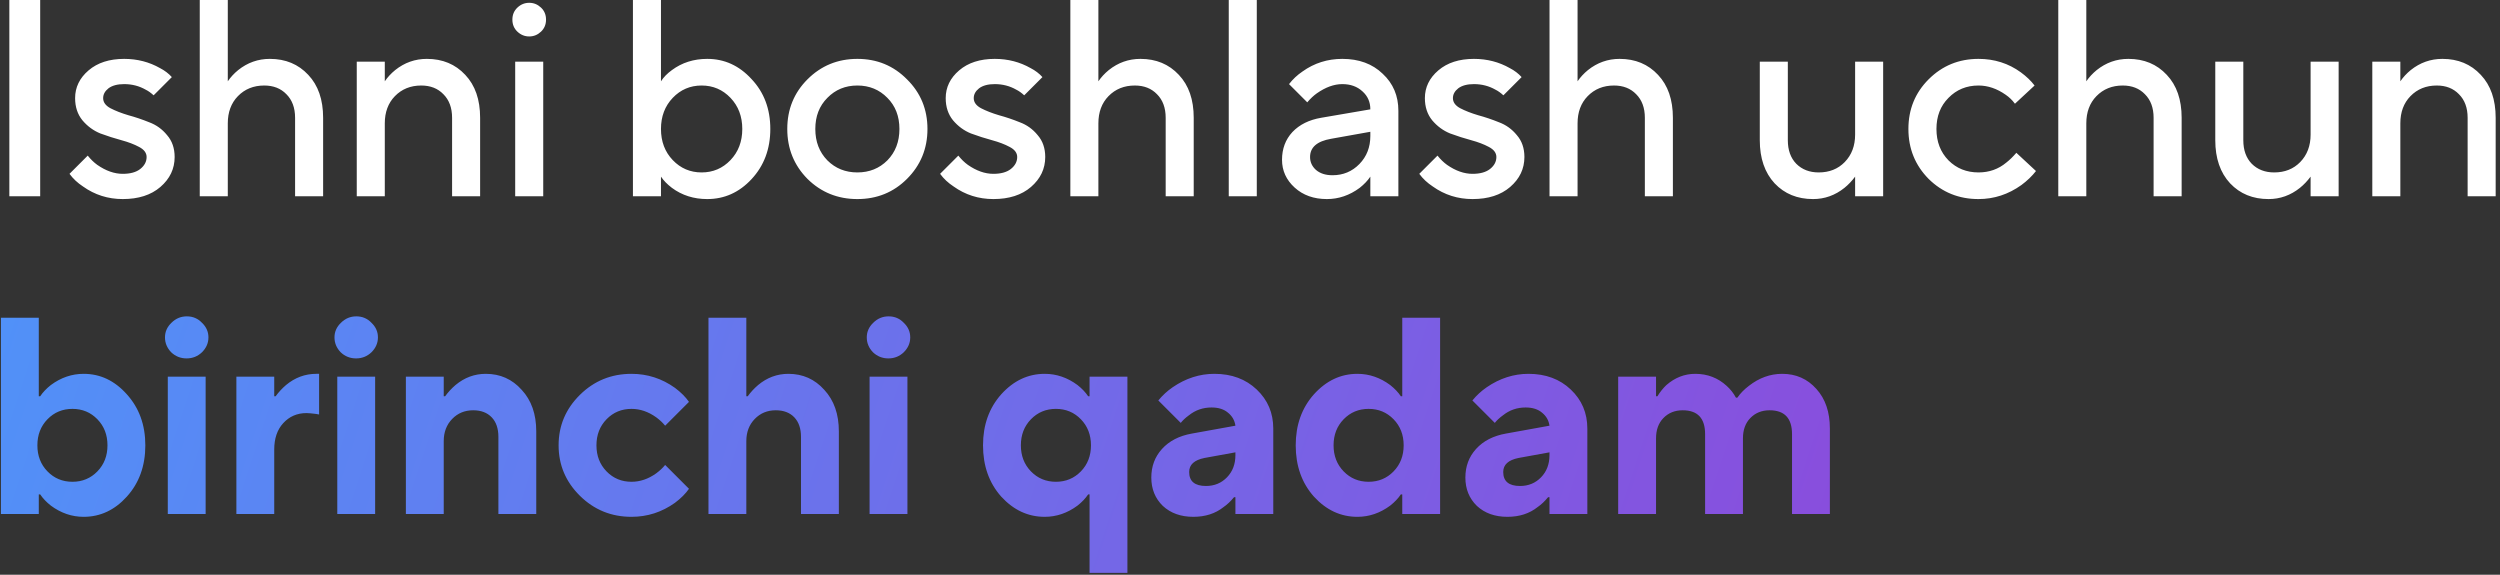
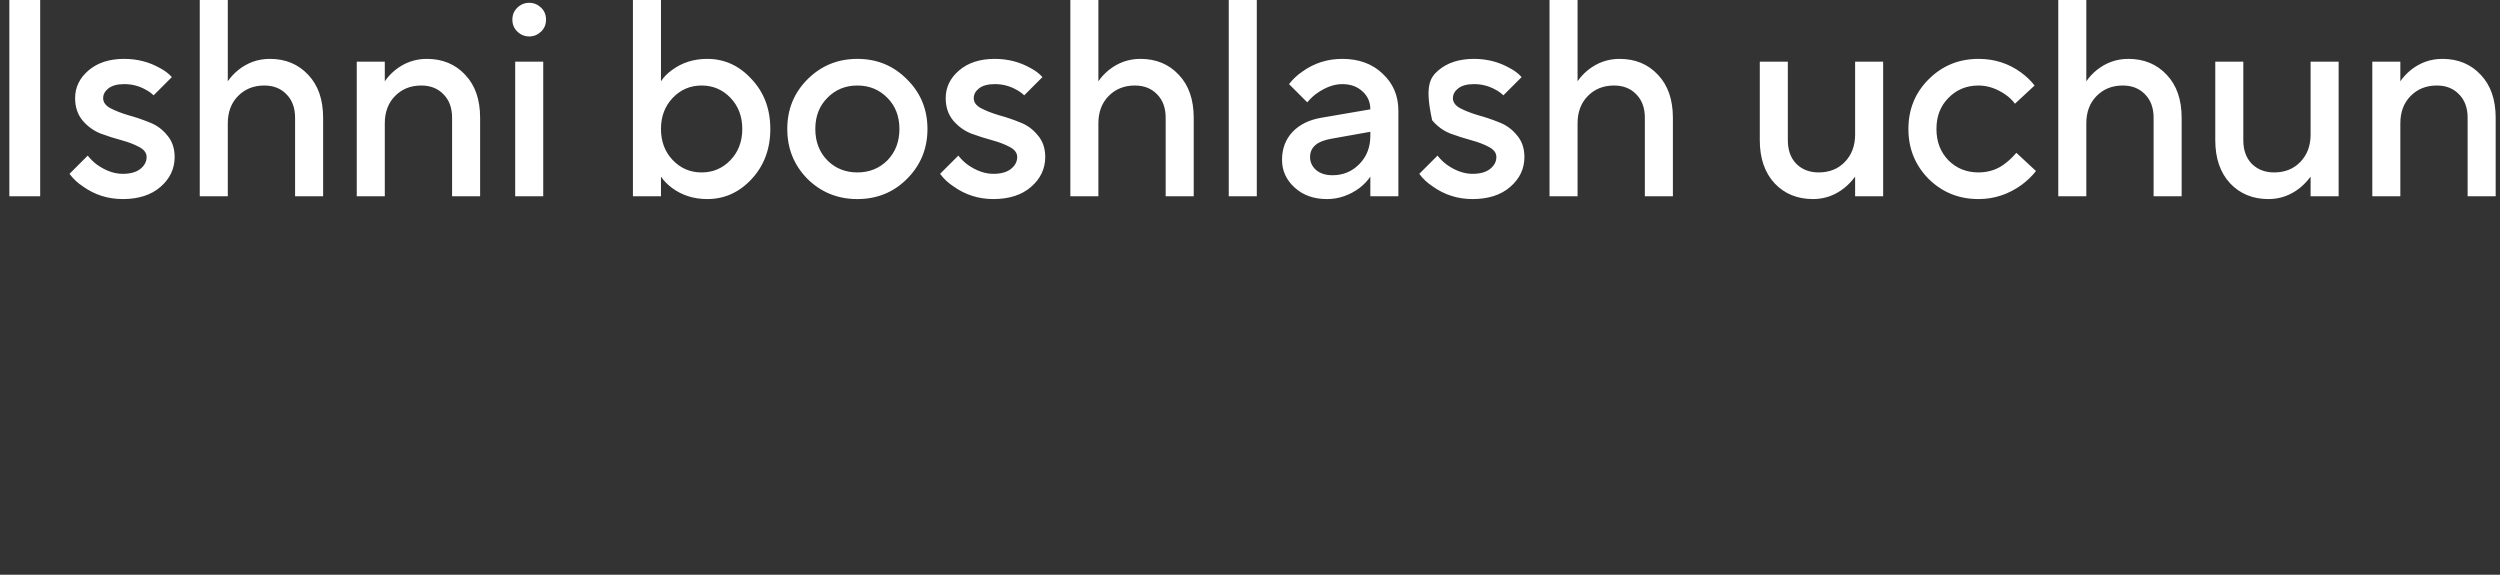
<svg xmlns="http://www.w3.org/2000/svg" width="535" height="123" viewBox="0 0 535 123" fill="none">
  <rect x="0" y="0" width="535" height="123" fill="#333333" stroke="none" />
-   <path d="M2 42V-2.86102e-06H8.6V42H2ZM14.874 37.2L18.774 33.3C19.414 34.1 20.094 34.76 20.814 35.28C22.654 36.56 24.474 37.2 26.274 37.2C27.874 37.2 29.114 36.86 29.994 36.18C30.914 35.46 31.374 34.6 31.374 33.6C31.374 32.72 30.834 32 29.754 31.44C28.714 30.88 27.454 30.4 25.974 30C24.494 29.6 22.994 29.12 21.474 28.56C19.994 27.96 18.714 27.02 17.634 25.74C16.594 24.46 16.074 22.88 16.074 21C16.074 18.68 17.034 16.7 18.954 15.06C20.874 13.42 23.414 12.6 26.574 12.6C29.374 12.6 31.934 13.26 34.254 14.58C35.254 15.1 36.094 15.74 36.774 16.5L32.874 20.4C32.314 19.88 31.754 19.48 31.194 19.2C29.794 18.4 28.254 18 26.574 18C25.134 18 24.014 18.3 23.214 18.9C22.454 19.5 22.074 20.2 22.074 21C22.074 21.88 22.594 22.6 23.634 23.16C24.714 23.72 25.994 24.22 27.474 24.66C28.954 25.06 30.434 25.56 31.914 26.16C33.434 26.72 34.714 27.64 35.754 28.92C36.834 30.16 37.374 31.72 37.374 33.6C37.374 36.12 36.354 38.26 34.314 40.02C32.314 41.74 29.634 42.6 26.274 42.6C23.114 42.6 20.274 41.7 17.754 39.9C16.594 39.14 15.634 38.24 14.874 37.2ZM42.748 42V-2.86102e-06H48.748V17.4C49.348 16.52 50.088 15.72 50.968 15C52.968 13.4 55.228 12.6 57.748 12.6C61.108 12.6 63.848 13.74 65.968 16.02C68.088 18.26 69.148 21.32 69.148 25.2V42H63.148V25.2C63.148 23.08 62.528 21.4 61.288 20.16C60.088 18.92 58.508 18.3 56.548 18.3C54.268 18.3 52.388 19.06 50.908 20.58C49.468 22.06 48.748 24 48.748 26.4V42H42.748ZM76.346 42V13.2H82.346V17.4C82.946 16.52 83.686 15.72 84.566 15C86.566 13.4 88.826 12.6 91.346 12.6C94.706 12.6 97.446 13.74 99.566 16.02C101.686 18.26 102.746 21.32 102.746 25.2V42H96.746V25.2C96.746 23.08 96.126 21.4 94.886 20.16C93.686 18.92 92.106 18.3 90.146 18.3C87.866 18.3 85.986 19.06 84.506 20.58C83.066 22.06 82.346 24 82.346 26.4V42H76.346ZM110.251 42V13.2H116.251V42H110.251ZM110.731 6.78C110.011 6.1 109.651 5.24 109.651 4.2C109.651 3.16 110.011 2.3 110.731 1.62C111.451 0.94 112.291 0.6 113.251 0.6C114.211 0.6 115.051 0.94 115.771 1.62C116.491 2.3 116.851 3.16 116.851 4.2C116.851 5.24 116.491 6.1 115.771 6.78C115.051 7.46 114.211 7.8 113.251 7.8C112.291 7.8 111.451 7.46 110.731 6.78ZM135.448 42V-2.86102e-06H141.448V17.4C142.008 16.52 142.788 15.72 143.788 15C145.948 13.4 148.468 12.6 151.348 12.6C155.028 12.6 158.188 14.04 160.828 16.92C163.508 19.76 164.848 23.32 164.848 27.6C164.848 31.88 163.508 35.46 160.828 38.34C158.188 41.18 155.028 42.6 151.348 42.6C148.468 42.6 145.948 41.8 143.788 40.2C142.788 39.44 142.008 38.64 141.448 37.8V42H135.448ZM143.968 34.26C145.648 36.02 147.708 36.9 150.148 36.9C152.588 36.9 154.648 36.02 156.328 34.26C158.008 32.5 158.848 30.28 158.848 27.6C158.848 24.92 158.008 22.7 156.328 20.94C154.648 19.18 152.588 18.3 150.148 18.3C147.708 18.3 145.648 19.18 143.968 20.94C142.288 22.7 141.448 24.92 141.448 27.6C141.448 30.28 142.288 32.5 143.968 34.26ZM172.797 38.28C169.917 35.36 168.477 31.8 168.477 27.6C168.477 23.4 169.917 19.86 172.797 16.98C175.717 14.06 179.277 12.6 183.477 12.6C187.677 12.6 191.217 14.06 194.097 16.98C197.017 19.86 198.477 23.4 198.477 27.6C198.477 31.8 197.017 35.36 194.097 38.28C191.217 41.16 187.677 42.6 183.477 42.6C179.277 42.6 175.717 41.16 172.797 38.28ZM177.057 34.32C178.777 36.04 180.917 36.9 183.477 36.9C186.037 36.9 188.177 36.04 189.897 34.32C191.617 32.56 192.477 30.32 192.477 27.6C192.477 24.88 191.617 22.66 189.897 20.94C188.177 19.18 186.037 18.3 183.477 18.3C180.917 18.3 178.777 19.18 177.057 20.94C175.337 22.66 174.477 24.88 174.477 27.6C174.477 30.32 175.337 32.56 177.057 34.32ZM201.181 37.2L205.081 33.3C205.721 34.1 206.401 34.76 207.121 35.28C208.961 36.56 210.781 37.2 212.581 37.2C214.181 37.2 215.421 36.86 216.301 36.18C217.221 35.46 217.681 34.6 217.681 33.6C217.681 32.72 217.141 32 216.061 31.44C215.021 30.88 213.761 30.4 212.281 30C210.801 29.6 209.301 29.12 207.781 28.56C206.301 27.96 205.021 27.02 203.941 25.74C202.901 24.46 202.381 22.88 202.381 21C202.381 18.68 203.341 16.7 205.261 15.06C207.181 13.42 209.721 12.6 212.881 12.6C215.681 12.6 218.241 13.26 220.561 14.58C221.561 15.1 222.401 15.74 223.081 16.5L219.181 20.4C218.621 19.88 218.061 19.48 217.501 19.2C216.101 18.4 214.561 18 212.881 18C211.441 18 210.321 18.3 209.521 18.9C208.761 19.5 208.381 20.2 208.381 21C208.381 21.88 208.901 22.6 209.941 23.16C211.021 23.72 212.301 24.22 213.781 24.66C215.261 25.06 216.741 25.56 218.221 26.16C219.741 26.72 221.021 27.64 222.061 28.92C223.141 30.16 223.681 31.72 223.681 33.6C223.681 36.12 222.661 38.26 220.621 40.02C218.621 41.74 215.941 42.6 212.581 42.6C209.421 42.6 206.581 41.7 204.061 39.9C202.901 39.14 201.941 38.24 201.181 37.2ZM229.055 42V-2.86102e-06H235.055V17.4C235.655 16.52 236.395 15.72 237.275 15C239.275 13.4 241.535 12.6 244.055 12.6C247.415 12.6 250.155 13.74 252.275 16.02C254.395 18.26 255.455 21.32 255.455 25.2V42H249.455V25.2C249.455 23.08 248.835 21.4 247.595 20.16C246.395 18.92 244.815 18.3 242.855 18.3C240.575 18.3 238.695 19.06 237.215 20.58C235.775 22.06 235.055 24 235.055 26.4V42H229.055ZM262.953 42V-2.86102e-06H268.953V42H262.953ZM293.253 42V37.8C292.693 38.64 291.933 39.44 290.973 40.2C288.813 41.8 286.473 42.6 283.953 42.6C281.153 42.6 278.853 41.78 277.053 40.14C275.253 38.5 274.353 36.52 274.353 34.2C274.353 31.84 275.093 29.86 276.573 28.26C278.093 26.66 280.153 25.64 282.753 25.2L293.253 23.4C293.253 21.84 292.693 20.56 291.573 19.56C290.453 18.52 289.013 18 287.253 18C285.493 18 283.673 18.66 281.793 19.98C281.113 20.46 280.433 21.1 279.753 21.9L275.853 18C276.653 16.96 277.613 16.06 278.733 15.3C281.253 13.5 284.093 12.6 287.253 12.6C290.813 12.6 293.693 13.66 295.893 15.78C298.133 17.86 299.253 20.5 299.253 23.7V42H293.253ZM293.253 29.1V28.2L284.853 29.7C281.853 30.22 280.353 31.52 280.353 33.6C280.353 34.68 280.773 35.6 281.613 36.36C282.493 37.12 283.673 37.5 285.153 37.5C287.433 37.5 289.353 36.7 290.913 35.1C292.473 33.5 293.253 31.5 293.253 29.1ZM303.725 37.2L307.625 33.3C308.265 34.1 308.945 34.76 309.665 35.28C311.505 36.56 313.325 37.2 315.125 37.2C316.725 37.2 317.965 36.86 318.845 36.18C319.765 35.46 320.225 34.6 320.225 33.6C320.225 32.72 319.685 32 318.605 31.44C317.565 30.88 316.305 30.4 314.825 30C313.345 29.6 311.845 29.12 310.325 28.56C308.845 27.96 307.565 27.02 306.485 25.74C305.445 24.46 304.925 22.88 304.925 21C304.925 18.68 305.885 16.7 307.805 15.06C309.725 13.42 312.265 12.6 315.425 12.6C318.225 12.6 320.785 13.26 323.105 14.58C324.105 15.1 324.945 15.74 325.625 16.5L321.725 20.4C321.165 19.88 320.605 19.48 320.045 19.2C318.645 18.4 317.105 18 315.425 18C313.985 18 312.865 18.3 312.065 18.9C311.305 19.5 310.925 20.2 310.925 21C310.925 21.88 311.445 22.6 312.485 23.16C313.565 23.72 314.845 24.22 316.325 24.66C317.805 25.06 319.285 25.56 320.765 26.16C322.285 26.72 323.565 27.64 324.605 28.92C325.685 30.16 326.225 31.72 326.225 33.6C326.225 36.12 325.205 38.26 323.165 40.02C321.165 41.74 318.485 42.6 315.125 42.6C311.965 42.6 309.125 41.7 306.605 39.9C305.445 39.14 304.485 38.24 303.725 37.2ZM331.599 42V-2.86102e-06H337.599V17.4C338.199 16.52 338.939 15.72 339.819 15C341.819 13.4 344.079 12.6 346.599 12.6C349.959 12.6 352.699 13.74 354.819 16.02C356.939 18.26 357.999 21.32 357.999 25.2V42H351.999V25.2C351.999 23.08 351.379 21.4 350.139 20.16C348.939 18.92 347.359 18.3 345.399 18.3C343.119 18.3 341.239 19.06 339.759 20.58C338.319 22.06 337.599 24 337.599 26.4V42H331.599ZM376.595 30V13.2H382.595V30C382.595 32.12 383.195 33.8 384.395 35.04C385.635 36.28 387.235 36.9 389.195 36.9C391.475 36.9 393.335 36.16 394.775 34.68C396.255 33.16 396.995 31.2 396.995 28.8V13.2H402.995V42H396.995V37.8C396.315 38.72 395.555 39.52 394.715 40.2C392.715 41.8 390.475 42.6 387.995 42.6C384.635 42.6 381.895 41.48 379.775 39.24C377.655 36.96 376.595 33.88 376.595 30ZM431.499 32.7L435.699 36.6C434.859 37.68 433.819 38.68 432.579 39.6C429.779 41.6 426.719 42.6 423.399 42.6C419.199 42.6 415.639 41.16 412.719 38.28C409.839 35.36 408.399 31.8 408.399 27.6C408.399 23.4 409.839 19.86 412.719 16.98C415.639 14.06 419.199 12.6 423.399 12.6C426.799 12.6 429.819 13.56 432.459 15.48C433.659 16.36 434.639 17.3 435.399 18.3L431.199 22.2C430.639 21.44 429.979 20.8 429.219 20.28C427.339 18.96 425.399 18.3 423.399 18.3C420.839 18.3 418.699 19.18 416.979 20.94C415.259 22.66 414.399 24.88 414.399 27.6C414.399 30.32 415.259 32.56 416.979 34.32C418.699 36.04 420.839 36.9 423.399 36.9C425.679 36.9 427.659 36.2 429.339 34.8C430.059 34.24 430.779 33.54 431.499 32.7ZM440.471 42V-2.86102e-06H446.471V17.4C447.071 16.52 447.811 15.72 448.691 15C450.691 13.4 452.951 12.6 455.471 12.6C458.831 12.6 461.571 13.74 463.691 16.02C465.811 18.26 466.871 21.32 466.871 25.2V42H460.871V25.2C460.871 23.08 460.251 21.4 459.011 20.16C457.811 18.92 456.231 18.3 454.271 18.3C451.991 18.3 450.111 19.06 448.631 20.58C447.191 22.06 446.471 24 446.471 26.4V42H440.471ZM474.069 30V13.2H480.069V30C480.069 32.12 480.669 33.8 481.869 35.04C483.109 36.28 484.709 36.9 486.669 36.9C488.949 36.9 490.809 36.16 492.249 34.68C493.729 33.16 494.469 31.2 494.469 28.8V13.2H500.469V42H494.469V37.8C493.789 38.72 493.029 39.52 492.189 40.2C490.189 41.8 487.949 42.6 485.469 42.6C482.109 42.6 479.369 41.48 477.249 39.24C475.129 36.96 474.069 33.88 474.069 30ZM507.673 42V13.2H513.673V17.4C514.273 16.52 515.013 15.72 515.893 15C517.893 13.4 520.153 12.6 522.673 12.6C526.033 12.6 528.773 13.74 530.893 16.02C533.013 18.26 534.073 21.32 534.073 25.2V42H528.073V25.2C528.073 23.08 527.453 21.4 526.213 20.16C525.013 18.92 523.433 18.3 521.473 18.3C519.193 18.3 517.313 19.06 515.833 20.58C514.393 22.06 513.673 24 513.673 26.4V42H507.673Z" fill="white" />
-   <path d="M0.2 110V68H8.3V84.8H8.6C9.16 83.96 9.92 83.16 10.88 82.4C13.04 80.8 15.38 80 17.9 80C21.46 80 24.54 81.46 27.14 84.38C29.78 87.3 31.1 90.94 31.1 95.3C31.1 99.7 29.78 103.36 27.14 106.28C24.54 109.16 21.46 110.6 17.9 110.6C15.38 110.6 13.04 109.8 10.88 108.2C9.92 107.44 9.16 106.64 8.6 105.8H8.3V110H0.2ZM10.16 100.88C11.6 102.36 13.38 103.1 15.5 103.1C17.62 103.1 19.4 102.36 20.84 100.88C22.28 99.4 23 97.54 23 95.3C23 93.06 22.28 91.2 20.84 89.72C19.4 88.24 17.62 87.5 15.5 87.5C13.38 87.5 11.6 88.24 10.16 89.72C8.72 91.2 8 93.06 8 95.3C8 97.54 8.72 99.4 10.16 100.88ZM35.907 110V80.6H44.007V110H35.907ZM36.627 75.38C35.747 74.46 35.307 73.4 35.307 72.2C35.307 71 35.767 69.96 36.687 69.08C37.607 68.16 38.707 67.7 39.987 67.7C41.267 67.7 42.347 68.16 43.227 69.08C44.147 69.96 44.607 71 44.607 72.2C44.607 73.4 44.147 74.46 43.227 75.38C42.307 76.26 41.207 76.7 39.927 76.7C38.647 76.7 37.547 76.26 36.627 75.38ZM50.586 110V80.6H58.686V84.8H58.986C59.626 83.92 60.366 83.12 61.206 82.4C63.126 80.8 65.286 80 67.686 80H68.286V88.7L67.626 88.58C66.666 88.46 65.986 88.4 65.586 88.4C63.586 88.4 61.926 89.12 60.606 90.56C59.326 91.96 58.686 93.84 58.686 96.2V110H50.586ZM72.179 110V80.6H80.279V110H72.179ZM72.899 75.38C72.019 74.46 71.579 73.4 71.579 72.2C71.579 71 72.039 69.96 72.959 69.08C73.879 68.16 74.979 67.7 76.259 67.7C77.539 67.7 78.619 68.16 79.499 69.08C80.419 69.96 80.879 71 80.879 72.2C80.879 73.4 80.419 74.46 79.499 75.38C78.579 76.26 77.479 76.7 76.199 76.7C74.919 76.7 73.819 76.26 72.899 75.38ZM86.858 110V80.6H94.958V84.8H95.258C95.898 83.92 96.638 83.12 97.478 82.4C99.398 80.8 101.558 80 103.958 80C107.038 80 109.598 81.14 111.638 83.42C113.718 85.66 114.758 88.62 114.758 92.3V110H106.658V93.5C106.658 91.7 106.178 90.3 105.218 89.3C104.258 88.3 102.938 87.8 101.258 87.8C99.458 87.8 97.958 88.42 96.758 89.66C95.558 90.9 94.958 92.48 94.958 94.4V110H86.858ZM142.341 99.5L147.441 104.6C146.721 105.64 145.721 106.64 144.441 107.6C141.641 109.6 138.541 110.6 135.141 110.6C130.821 110.6 127.141 109.1 124.101 106.1C121.061 103.1 119.541 99.5 119.541 95.3C119.541 91.1 121.061 87.5 124.101 84.5C127.141 81.5 130.821 80 135.141 80C138.541 80 141.641 81 144.441 83C145.721 83.96 146.721 84.96 147.441 86L142.341 91.1C141.821 90.46 141.181 89.86 140.421 89.3C138.741 88.1 136.981 87.5 135.141 87.5C133.021 87.5 131.241 88.24 129.801 89.72C128.361 91.2 127.641 93.06 127.641 95.3C127.641 97.54 128.361 99.4 129.801 100.88C131.241 102.36 133.021 103.1 135.141 103.1C136.981 103.1 138.741 102.5 140.421 101.3C141.181 100.74 141.821 100.14 142.341 99.5ZM151.613 110V68H159.713V84.8H160.013C160.653 83.92 161.393 83.12 162.233 82.4C164.153 80.8 166.313 80 168.713 80C171.793 80 174.353 81.14 176.393 83.42C178.473 85.66 179.513 88.62 179.513 92.3V110H171.413V93.5C171.413 91.7 170.933 90.3 169.973 89.3C169.013 88.3 167.693 87.8 166.013 87.8C164.213 87.8 162.713 88.42 161.513 89.66C160.313 90.9 159.713 92.48 159.713 94.4V110H151.613ZM186.09 110V80.6H194.19V110H186.09ZM186.81 75.38C185.93 74.46 185.49 73.4 185.49 72.2C185.49 71 185.95 69.96 186.87 69.08C187.79 68.16 188.89 67.7 190.17 67.7C191.45 67.7 192.53 68.16 193.41 69.08C194.33 69.96 194.79 71 194.79 72.2C194.79 73.4 194.33 74.46 193.41 75.38C192.49 76.26 191.39 76.7 190.11 76.7C188.83 76.7 187.73 76.26 186.81 75.38ZM233.166 122.6V105.8H232.866C232.306 106.64 231.546 107.44 230.586 108.2C228.426 109.8 226.086 110.6 223.566 110.6C220.006 110.6 216.906 109.16 214.266 106.28C211.666 103.36 210.366 99.7 210.366 95.3C210.366 90.94 211.666 87.3 214.266 84.38C216.906 81.46 220.006 80 223.566 80C226.086 80 228.426 80.8 230.586 82.4C231.546 83.16 232.306 83.96 232.866 84.8H233.166V80.6H241.266V122.6H233.166ZM220.626 100.88C222.066 102.36 223.846 103.1 225.966 103.1C228.086 103.1 229.866 102.36 231.306 100.88C232.746 99.4 233.466 97.54 233.466 95.3C233.466 93.06 232.746 91.2 231.306 89.72C229.866 88.24 228.086 87.5 225.966 87.5C223.846 87.5 222.066 88.24 220.626 89.72C219.186 91.2 218.466 93.06 218.466 95.3C218.466 97.54 219.186 99.4 220.626 100.88ZM264.38 110V106.4H264.08C263.36 107.28 262.62 107.98 261.86 108.5C260.1 109.9 257.94 110.6 255.38 110.6C252.7 110.6 250.52 109.82 248.84 108.26C247.2 106.66 246.38 104.64 246.38 102.2C246.38 99.8 247.14 97.76 248.66 96.08C250.22 94.36 252.36 93.26 255.08 92.78L264.38 91.1C264.22 89.98 263.7 89.06 262.82 88.34C261.94 87.58 260.76 87.2 259.28 87.2C257.44 87.2 255.82 87.76 254.42 88.88C253.7 89.4 253.12 89.94 252.68 90.5L247.88 85.7C248.76 84.62 249.78 83.68 250.94 82.88C253.74 80.96 256.72 80 259.88 80C263.56 80 266.58 81.12 268.94 83.36C271.3 85.6 272.48 88.38 272.48 91.7V110H264.38ZM264.38 97.4V96.8L257.78 98C255.58 98.44 254.48 99.44 254.48 101C254.48 103 255.68 104 258.08 104C259.88 104 261.38 103.38 262.58 102.14C263.78 100.9 264.38 99.32 264.38 97.4ZM300.083 110V105.8H299.783C299.223 106.64 298.463 107.44 297.503 108.2C295.343 109.8 293.003 110.6 290.483 110.6C286.923 110.6 283.823 109.16 281.183 106.28C278.583 103.36 277.283 99.7 277.283 95.3C277.283 90.94 278.583 87.3 281.183 84.38C283.823 81.46 286.923 80 290.483 80C293.003 80 295.343 80.8 297.503 82.4C298.463 83.16 299.223 83.96 299.783 84.8H300.083V68H308.183V110H300.083ZM287.543 100.88C288.983 102.36 290.763 103.1 292.883 103.1C295.003 103.1 296.783 102.36 298.223 100.88C299.663 99.4 300.383 97.54 300.383 95.3C300.383 93.06 299.663 91.2 298.223 89.72C296.783 88.24 295.003 87.5 292.883 87.5C290.763 87.5 288.983 88.24 287.543 89.72C286.103 91.2 285.383 93.06 285.383 95.3C285.383 97.54 286.103 99.4 287.543 100.88ZM331.59 110V106.4H331.29C330.57 107.28 329.83 107.98 329.07 108.5C327.31 109.9 325.15 110.6 322.59 110.6C319.91 110.6 317.73 109.82 316.05 108.26C314.41 106.66 313.59 104.64 313.59 102.2C313.59 99.8 314.35 97.76 315.87 96.08C317.43 94.36 319.57 93.26 322.29 92.78L331.59 91.1C331.43 89.98 330.91 89.06 330.03 88.34C329.15 87.58 327.97 87.2 326.49 87.2C324.65 87.2 323.03 87.76 321.63 88.88C320.91 89.4 320.33 89.94 319.89 90.5L315.09 85.7C315.97 84.62 316.99 83.68 318.15 82.88C320.95 80.96 323.93 80 327.09 80C330.77 80 333.79 81.12 336.15 83.36C338.51 85.6 339.69 88.38 339.69 91.7V110H331.59ZM331.59 97.4V96.8L324.99 98C322.79 98.44 321.69 99.44 321.69 101C321.69 103 322.89 104 325.29 104C327.09 104 328.59 103.38 329.79 102.14C330.99 100.9 331.59 99.32 331.59 97.4ZM346.292 110V80.6H354.392V84.8H354.692C355.252 83.88 355.892 83.08 356.612 82.4C358.452 80.8 360.512 80 362.792 80C365.392 80 367.632 80.86 369.512 82.58C370.312 83.3 370.972 84.14 371.492 85.1H371.792C372.432 84.18 373.252 83.34 374.252 82.58C376.452 80.86 378.832 80 381.392 80C384.352 80 386.792 81.08 388.712 83.24C390.632 85.36 391.592 88.18 391.592 91.7V110H383.492V92.9C383.492 89.5 381.892 87.8 378.692 87.8C377.012 87.8 375.632 88.36 374.552 89.48C373.512 90.56 372.992 92 372.992 93.8V110H364.892V92.9C364.892 89.5 363.292 87.8 360.092 87.8C358.412 87.8 357.032 88.36 355.952 89.48C354.912 90.56 354.392 92 354.392 93.8V110H346.292Z" fill="url(#paint0_linear_119_933)" />
+   <path d="M2 42V-2.86102e-06H8.6V42H2ZM14.874 37.2L18.774 33.3C19.414 34.1 20.094 34.76 20.814 35.28C22.654 36.56 24.474 37.2 26.274 37.2C27.874 37.2 29.114 36.86 29.994 36.18C30.914 35.46 31.374 34.6 31.374 33.6C31.374 32.72 30.834 32 29.754 31.44C28.714 30.88 27.454 30.4 25.974 30C24.494 29.6 22.994 29.12 21.474 28.56C19.994 27.96 18.714 27.02 17.634 25.74C16.594 24.46 16.074 22.88 16.074 21C16.074 18.68 17.034 16.7 18.954 15.06C20.874 13.42 23.414 12.6 26.574 12.6C29.374 12.6 31.934 13.26 34.254 14.58C35.254 15.1 36.094 15.74 36.774 16.5L32.874 20.4C32.314 19.88 31.754 19.48 31.194 19.2C29.794 18.4 28.254 18 26.574 18C25.134 18 24.014 18.3 23.214 18.9C22.454 19.5 22.074 20.2 22.074 21C22.074 21.88 22.594 22.6 23.634 23.16C24.714 23.72 25.994 24.22 27.474 24.66C28.954 25.06 30.434 25.56 31.914 26.16C33.434 26.72 34.714 27.64 35.754 28.92C36.834 30.16 37.374 31.72 37.374 33.6C37.374 36.12 36.354 38.26 34.314 40.02C32.314 41.74 29.634 42.6 26.274 42.6C23.114 42.6 20.274 41.7 17.754 39.9C16.594 39.14 15.634 38.24 14.874 37.2ZM42.748 42V-2.86102e-06H48.748V17.4C49.348 16.52 50.088 15.72 50.968 15C52.968 13.4 55.228 12.6 57.748 12.6C61.108 12.6 63.848 13.74 65.968 16.02C68.088 18.26 69.148 21.32 69.148 25.2V42H63.148V25.2C63.148 23.08 62.528 21.4 61.288 20.16C60.088 18.92 58.508 18.3 56.548 18.3C54.268 18.3 52.388 19.06 50.908 20.58C49.468 22.06 48.748 24 48.748 26.4V42H42.748ZM76.346 42V13.2H82.346V17.4C82.946 16.52 83.686 15.72 84.566 15C86.566 13.4 88.826 12.6 91.346 12.6C94.706 12.6 97.446 13.74 99.566 16.02C101.686 18.26 102.746 21.32 102.746 25.2V42H96.746V25.2C96.746 23.08 96.126 21.4 94.886 20.16C93.686 18.92 92.106 18.3 90.146 18.3C87.866 18.3 85.986 19.06 84.506 20.58C83.066 22.06 82.346 24 82.346 26.4V42H76.346ZM110.251 42V13.2H116.251V42H110.251ZM110.731 6.78C110.011 6.1 109.651 5.24 109.651 4.2C109.651 3.16 110.011 2.3 110.731 1.62C111.451 0.94 112.291 0.6 113.251 0.6C114.211 0.6 115.051 0.94 115.771 1.62C116.491 2.3 116.851 3.16 116.851 4.2C116.851 5.24 116.491 6.1 115.771 6.78C115.051 7.46 114.211 7.8 113.251 7.8C112.291 7.8 111.451 7.46 110.731 6.78ZM135.448 42V-2.86102e-06H141.448V17.4C142.008 16.52 142.788 15.72 143.788 15C145.948 13.4 148.468 12.6 151.348 12.6C155.028 12.6 158.188 14.04 160.828 16.92C163.508 19.76 164.848 23.32 164.848 27.6C164.848 31.88 163.508 35.46 160.828 38.34C158.188 41.18 155.028 42.6 151.348 42.6C148.468 42.6 145.948 41.8 143.788 40.2C142.788 39.44 142.008 38.64 141.448 37.8V42H135.448ZM143.968 34.26C145.648 36.02 147.708 36.9 150.148 36.9C152.588 36.9 154.648 36.02 156.328 34.26C158.008 32.5 158.848 30.28 158.848 27.6C158.848 24.92 158.008 22.7 156.328 20.94C154.648 19.18 152.588 18.3 150.148 18.3C147.708 18.3 145.648 19.18 143.968 20.94C142.288 22.7 141.448 24.92 141.448 27.6C141.448 30.28 142.288 32.5 143.968 34.26ZM172.797 38.28C169.917 35.36 168.477 31.8 168.477 27.6C168.477 23.4 169.917 19.86 172.797 16.98C175.717 14.06 179.277 12.6 183.477 12.6C187.677 12.6 191.217 14.06 194.097 16.98C197.017 19.86 198.477 23.4 198.477 27.6C198.477 31.8 197.017 35.36 194.097 38.28C191.217 41.16 187.677 42.6 183.477 42.6C179.277 42.6 175.717 41.16 172.797 38.28ZM177.057 34.32C178.777 36.04 180.917 36.9 183.477 36.9C186.037 36.9 188.177 36.04 189.897 34.32C191.617 32.56 192.477 30.32 192.477 27.6C192.477 24.88 191.617 22.66 189.897 20.94C188.177 19.18 186.037 18.3 183.477 18.3C180.917 18.3 178.777 19.18 177.057 20.94C175.337 22.66 174.477 24.88 174.477 27.6C174.477 30.32 175.337 32.56 177.057 34.32ZM201.181 37.2L205.081 33.3C205.721 34.1 206.401 34.76 207.121 35.28C208.961 36.56 210.781 37.2 212.581 37.2C214.181 37.2 215.421 36.86 216.301 36.18C217.221 35.46 217.681 34.6 217.681 33.6C217.681 32.72 217.141 32 216.061 31.44C215.021 30.88 213.761 30.4 212.281 30C210.801 29.6 209.301 29.12 207.781 28.56C206.301 27.96 205.021 27.02 203.941 25.74C202.901 24.46 202.381 22.88 202.381 21C202.381 18.68 203.341 16.7 205.261 15.06C207.181 13.42 209.721 12.6 212.881 12.6C215.681 12.6 218.241 13.26 220.561 14.58C221.561 15.1 222.401 15.74 223.081 16.5L219.181 20.4C218.621 19.88 218.061 19.48 217.501 19.2C216.101 18.4 214.561 18 212.881 18C211.441 18 210.321 18.3 209.521 18.9C208.761 19.5 208.381 20.2 208.381 21C208.381 21.88 208.901 22.6 209.941 23.16C211.021 23.72 212.301 24.22 213.781 24.66C215.261 25.06 216.741 25.56 218.221 26.16C219.741 26.72 221.021 27.64 222.061 28.92C223.141 30.16 223.681 31.72 223.681 33.6C223.681 36.12 222.661 38.26 220.621 40.02C218.621 41.74 215.941 42.6 212.581 42.6C209.421 42.6 206.581 41.7 204.061 39.9C202.901 39.14 201.941 38.24 201.181 37.2ZM229.055 42V-2.86102e-06H235.055V17.4C235.655 16.52 236.395 15.72 237.275 15C239.275 13.4 241.535 12.6 244.055 12.6C247.415 12.6 250.155 13.74 252.275 16.02C254.395 18.26 255.455 21.32 255.455 25.2V42H249.455V25.2C249.455 23.08 248.835 21.4 247.595 20.16C246.395 18.92 244.815 18.3 242.855 18.3C240.575 18.3 238.695 19.06 237.215 20.58C235.775 22.06 235.055 24 235.055 26.4V42H229.055ZM262.953 42V-2.86102e-06H268.953V42H262.953ZM293.253 42V37.8C292.693 38.64 291.933 39.44 290.973 40.2C288.813 41.8 286.473 42.6 283.953 42.6C281.153 42.6 278.853 41.78 277.053 40.14C275.253 38.5 274.353 36.52 274.353 34.2C274.353 31.84 275.093 29.86 276.573 28.26C278.093 26.66 280.153 25.64 282.753 25.2L293.253 23.4C293.253 21.84 292.693 20.56 291.573 19.56C290.453 18.52 289.013 18 287.253 18C285.493 18 283.673 18.66 281.793 19.98C281.113 20.46 280.433 21.1 279.753 21.9L275.853 18C276.653 16.96 277.613 16.06 278.733 15.3C281.253 13.5 284.093 12.6 287.253 12.6C290.813 12.6 293.693 13.66 295.893 15.78C298.133 17.86 299.253 20.5 299.253 23.7V42H293.253ZM293.253 29.1V28.2L284.853 29.7C281.853 30.22 280.353 31.52 280.353 33.6C280.353 34.68 280.773 35.6 281.613 36.36C282.493 37.12 283.673 37.5 285.153 37.5C287.433 37.5 289.353 36.7 290.913 35.1C292.473 33.5 293.253 31.5 293.253 29.1ZM303.725 37.2L307.625 33.3C308.265 34.1 308.945 34.76 309.665 35.28C311.505 36.56 313.325 37.2 315.125 37.2C316.725 37.2 317.965 36.86 318.845 36.18C319.765 35.46 320.225 34.6 320.225 33.6C320.225 32.72 319.685 32 318.605 31.44C317.565 30.88 316.305 30.4 314.825 30C313.345 29.6 311.845 29.12 310.325 28.56C308.845 27.96 307.565 27.02 306.485 25.74C304.925 18.68 305.885 16.7 307.805 15.06C309.725 13.42 312.265 12.6 315.425 12.6C318.225 12.6 320.785 13.26 323.105 14.58C324.105 15.1 324.945 15.74 325.625 16.5L321.725 20.4C321.165 19.88 320.605 19.48 320.045 19.2C318.645 18.4 317.105 18 315.425 18C313.985 18 312.865 18.3 312.065 18.9C311.305 19.5 310.925 20.2 310.925 21C310.925 21.88 311.445 22.6 312.485 23.16C313.565 23.72 314.845 24.22 316.325 24.66C317.805 25.06 319.285 25.56 320.765 26.16C322.285 26.72 323.565 27.64 324.605 28.92C325.685 30.16 326.225 31.72 326.225 33.6C326.225 36.12 325.205 38.26 323.165 40.02C321.165 41.74 318.485 42.6 315.125 42.6C311.965 42.6 309.125 41.7 306.605 39.9C305.445 39.14 304.485 38.24 303.725 37.2ZM331.599 42V-2.86102e-06H337.599V17.4C338.199 16.52 338.939 15.72 339.819 15C341.819 13.4 344.079 12.6 346.599 12.6C349.959 12.6 352.699 13.74 354.819 16.02C356.939 18.26 357.999 21.32 357.999 25.2V42H351.999V25.2C351.999 23.08 351.379 21.4 350.139 20.16C348.939 18.92 347.359 18.3 345.399 18.3C343.119 18.3 341.239 19.06 339.759 20.58C338.319 22.06 337.599 24 337.599 26.4V42H331.599ZM376.595 30V13.2H382.595V30C382.595 32.12 383.195 33.8 384.395 35.04C385.635 36.28 387.235 36.9 389.195 36.9C391.475 36.9 393.335 36.16 394.775 34.68C396.255 33.16 396.995 31.2 396.995 28.8V13.2H402.995V42H396.995V37.8C396.315 38.72 395.555 39.52 394.715 40.2C392.715 41.8 390.475 42.6 387.995 42.6C384.635 42.6 381.895 41.48 379.775 39.24C377.655 36.96 376.595 33.88 376.595 30ZM431.499 32.7L435.699 36.6C434.859 37.68 433.819 38.68 432.579 39.6C429.779 41.6 426.719 42.6 423.399 42.6C419.199 42.6 415.639 41.16 412.719 38.28C409.839 35.36 408.399 31.8 408.399 27.6C408.399 23.4 409.839 19.86 412.719 16.98C415.639 14.06 419.199 12.6 423.399 12.6C426.799 12.6 429.819 13.56 432.459 15.48C433.659 16.36 434.639 17.3 435.399 18.3L431.199 22.2C430.639 21.44 429.979 20.8 429.219 20.28C427.339 18.96 425.399 18.3 423.399 18.3C420.839 18.3 418.699 19.18 416.979 20.94C415.259 22.66 414.399 24.88 414.399 27.6C414.399 30.32 415.259 32.56 416.979 34.32C418.699 36.04 420.839 36.9 423.399 36.9C425.679 36.9 427.659 36.2 429.339 34.8C430.059 34.24 430.779 33.54 431.499 32.7ZM440.471 42V-2.86102e-06H446.471V17.4C447.071 16.52 447.811 15.72 448.691 15C450.691 13.4 452.951 12.6 455.471 12.6C458.831 12.6 461.571 13.74 463.691 16.02C465.811 18.26 466.871 21.32 466.871 25.2V42H460.871V25.2C460.871 23.08 460.251 21.4 459.011 20.16C457.811 18.92 456.231 18.3 454.271 18.3C451.991 18.3 450.111 19.06 448.631 20.58C447.191 22.06 446.471 24 446.471 26.4V42H440.471ZM474.069 30V13.2H480.069V30C480.069 32.12 480.669 33.8 481.869 35.04C483.109 36.28 484.709 36.9 486.669 36.9C488.949 36.9 490.809 36.16 492.249 34.68C493.729 33.16 494.469 31.2 494.469 28.8V13.2H500.469V42H494.469V37.8C493.789 38.72 493.029 39.52 492.189 40.2C490.189 41.8 487.949 42.6 485.469 42.6C482.109 42.6 479.369 41.48 477.249 39.24C475.129 36.96 474.069 33.88 474.069 30ZM507.673 42V13.2H513.673V17.4C514.273 16.52 515.013 15.72 515.893 15C517.893 13.4 520.153 12.6 522.673 12.6C526.033 12.6 528.773 13.74 530.893 16.02C533.013 18.26 534.073 21.32 534.073 25.2V42H528.073V25.2C528.073 23.08 527.453 21.4 526.213 20.16C525.013 18.92 523.433 18.3 521.473 18.3C519.193 18.3 517.313 19.06 515.833 20.58C514.393 22.06 513.673 24 513.673 26.4V42H507.673Z" fill="white" />
  <defs>
    <linearGradient id="paint0_linear_119_933" x1="-54.068" y1="-98" x2="655.925" y2="134.981" gradientUnits="userSpaceOnUse">
      <stop stop-color="#42A3FF" />
      <stop offset="1" stop-color="#AE21CB" />
    </linearGradient>
  </defs>
</svg>